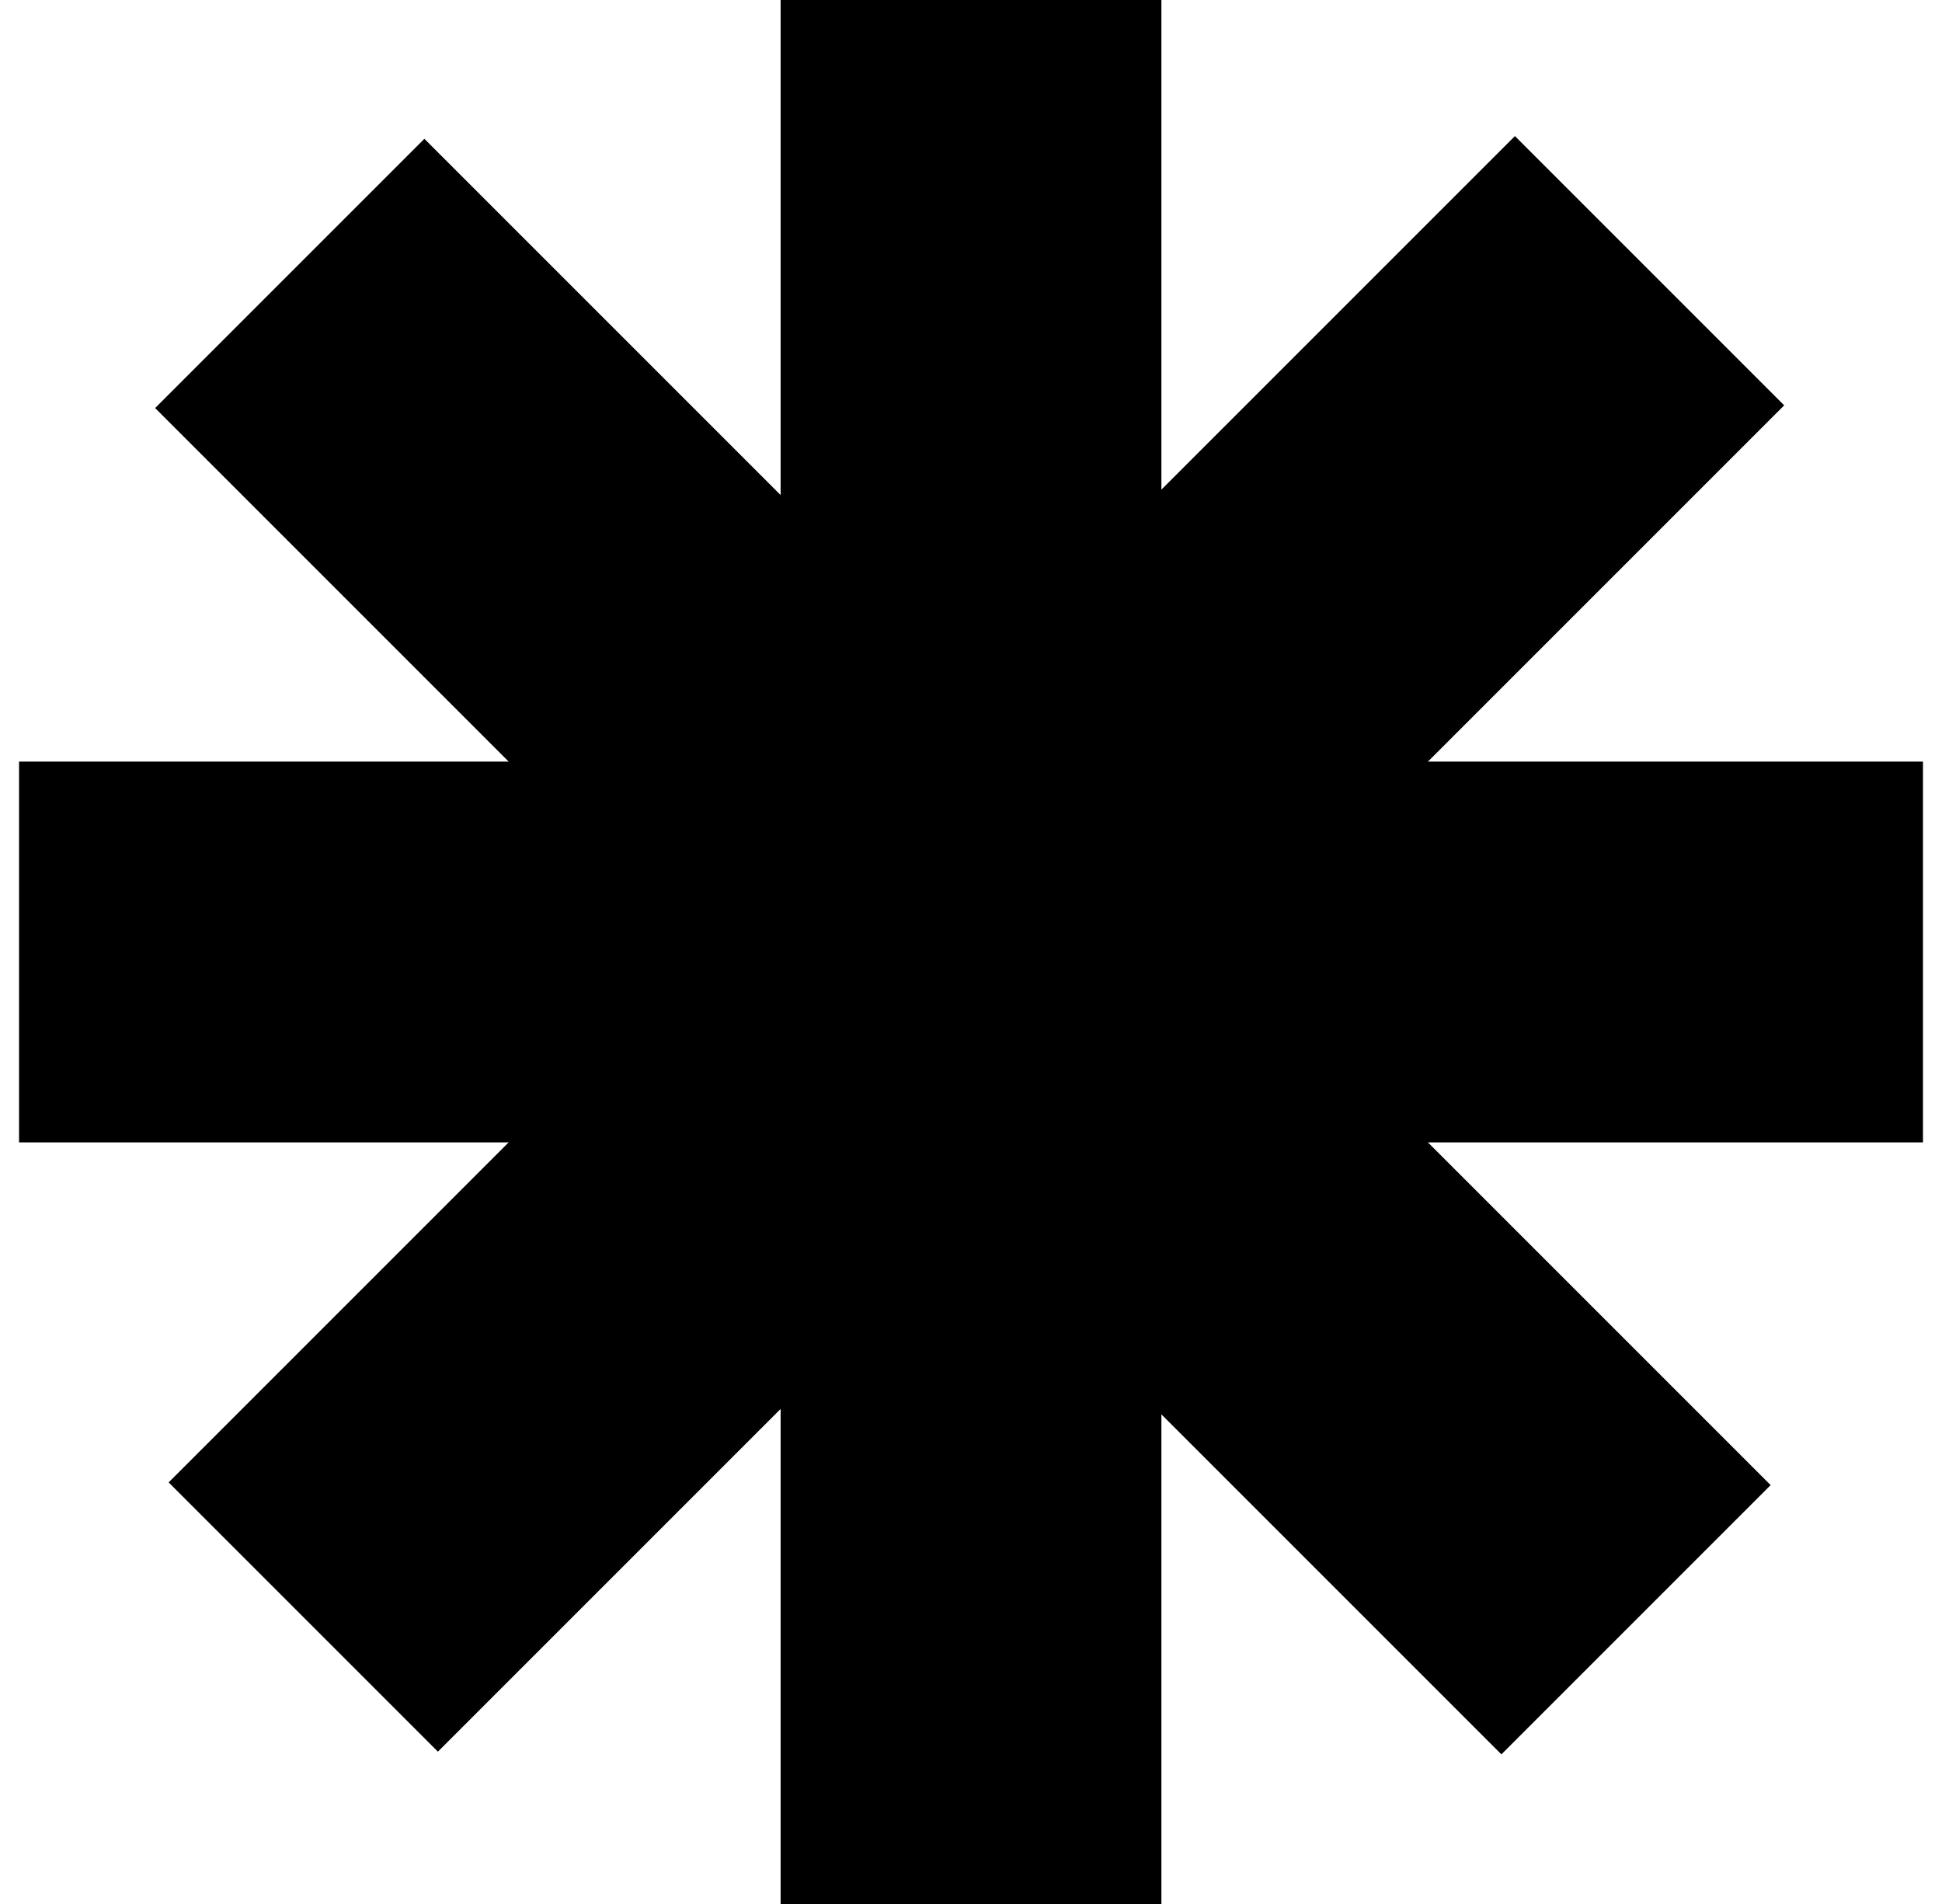
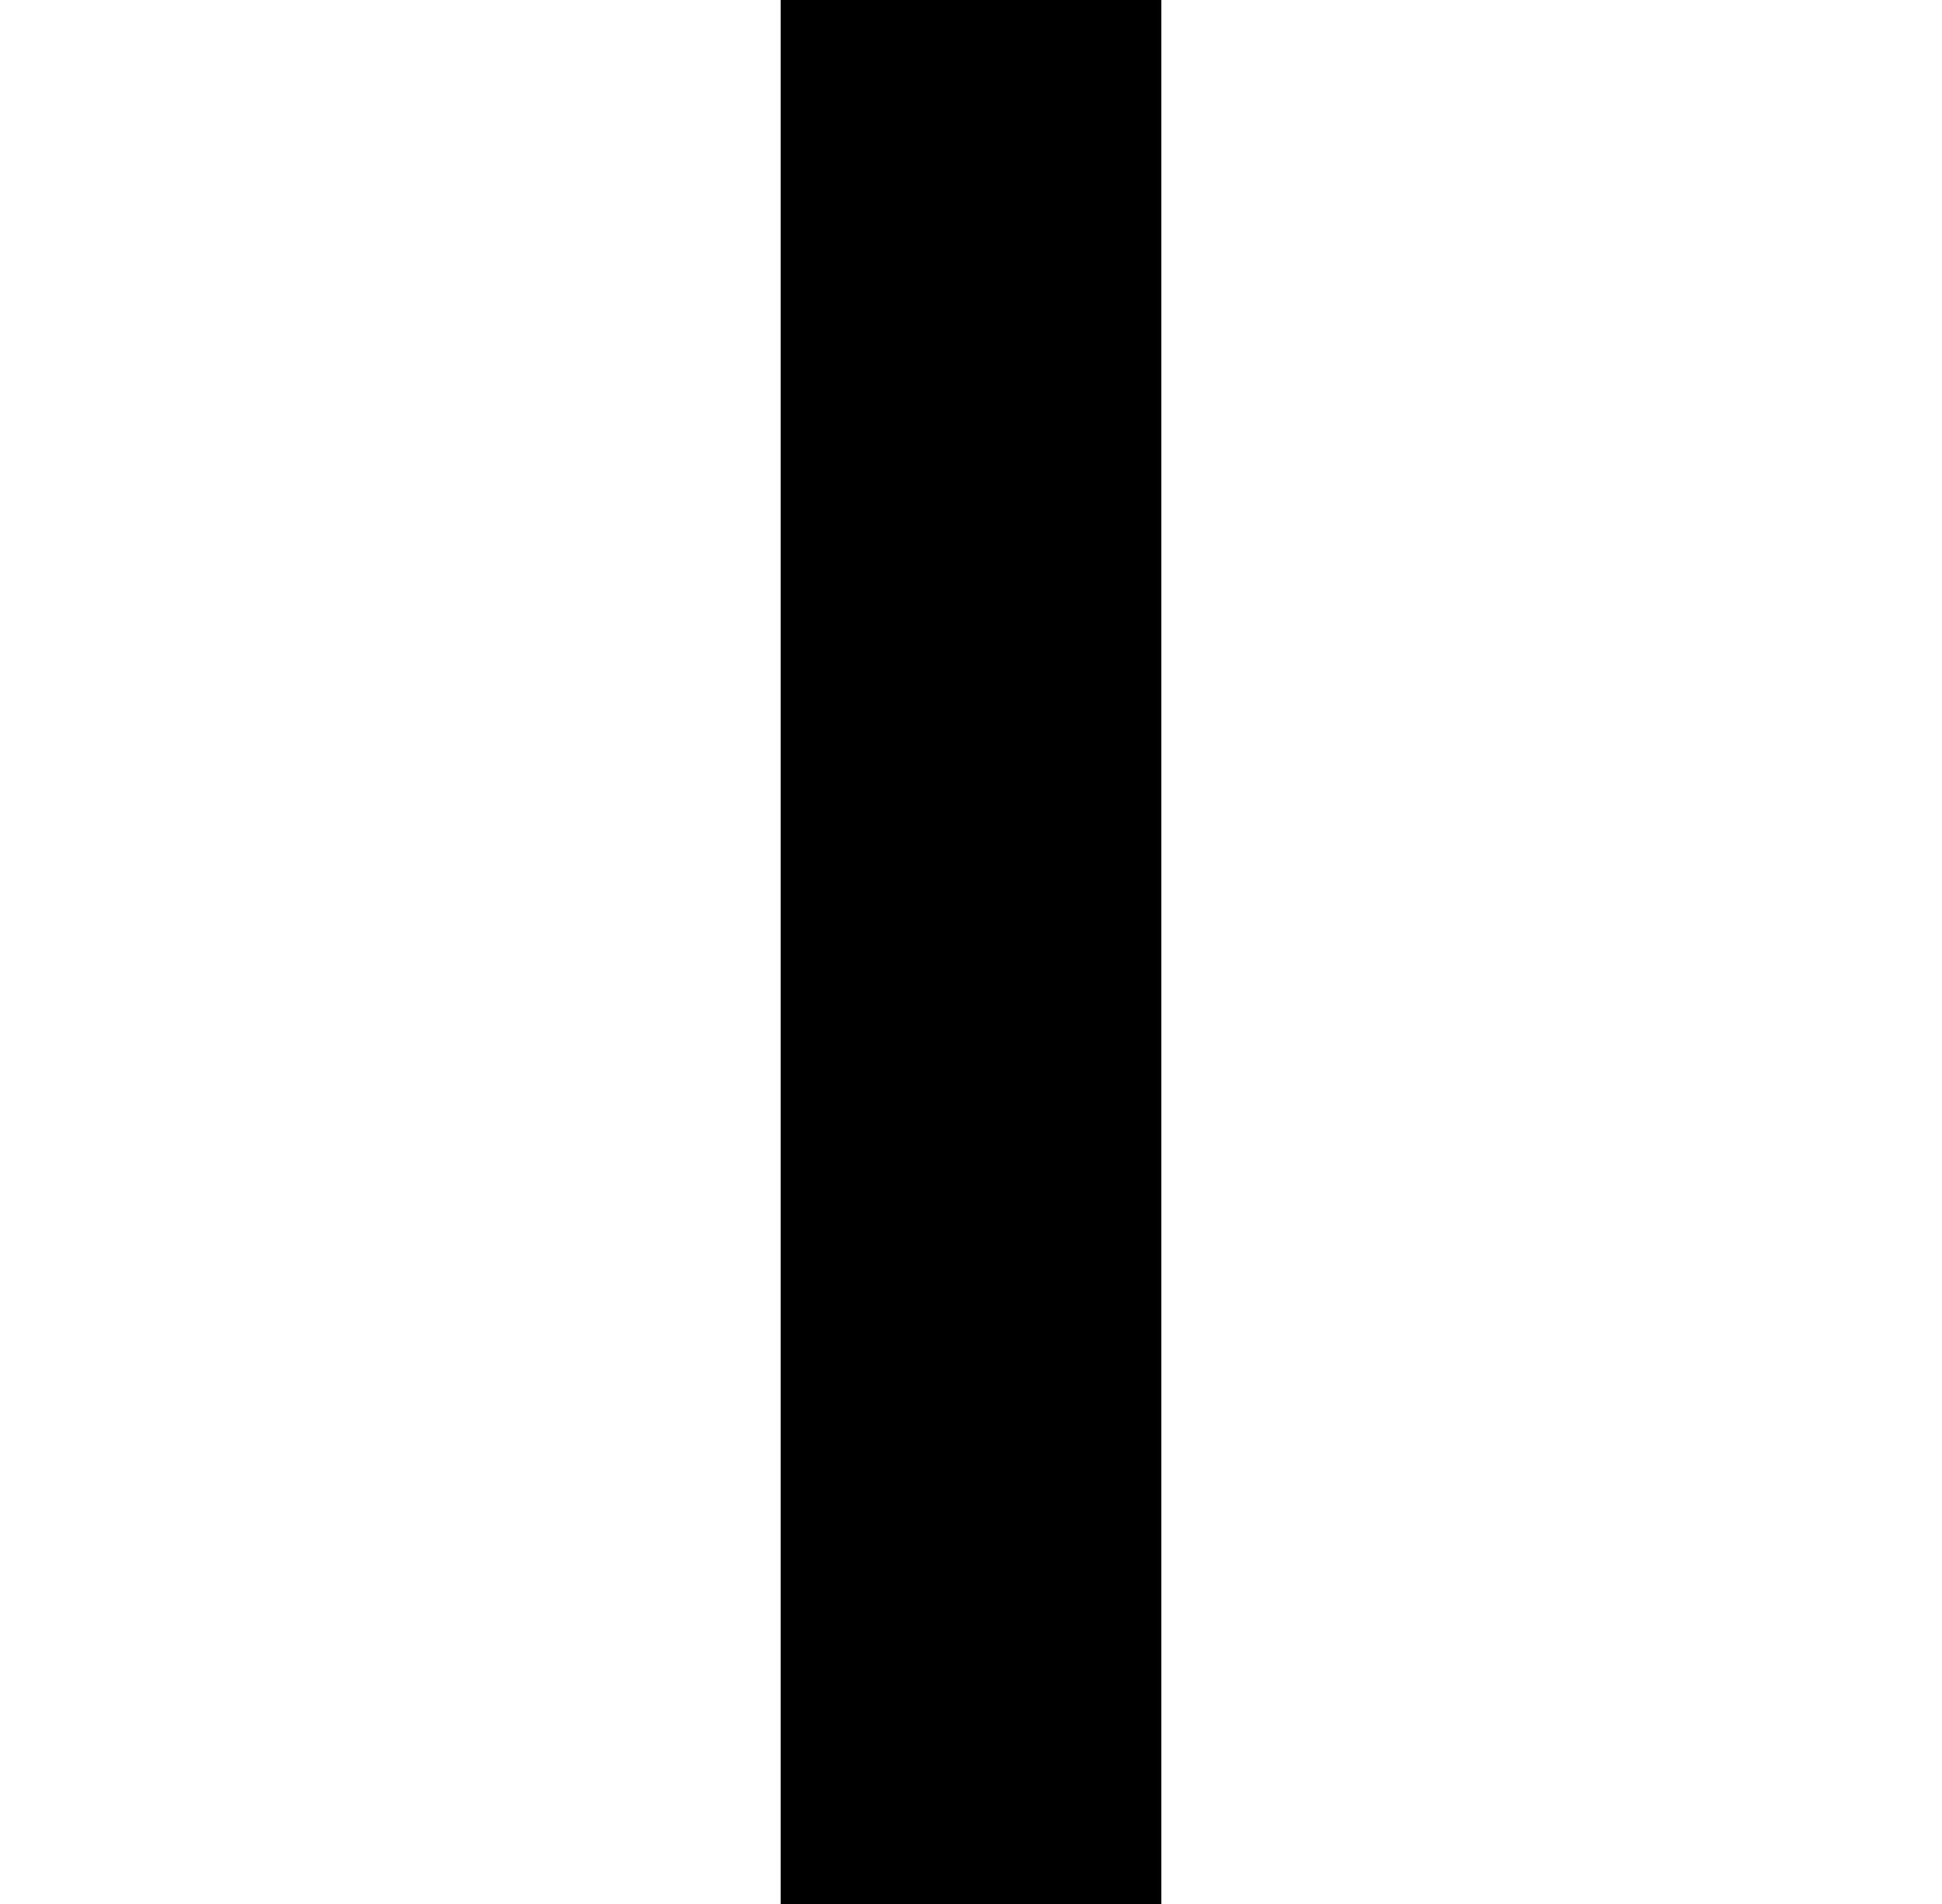
<svg xmlns="http://www.w3.org/2000/svg" width="51" height="50" viewBox="0 0 51 50" fill="none">
  <rect x="20.5" width="10" height="50" fill="black" />
-   <rect x="0.5" y="30" width="10" height="50" transform="rotate(-90 0.5 30)" fill="black" />
-   <rect x="11.5" y="46" width="10" height="50" transform="rotate(-135 11.5 46)" fill="black" />
-   <rect x="46.5" y="39" width="10" height="50" transform="rotate(135 46.5 39)" fill="black" />
</svg>